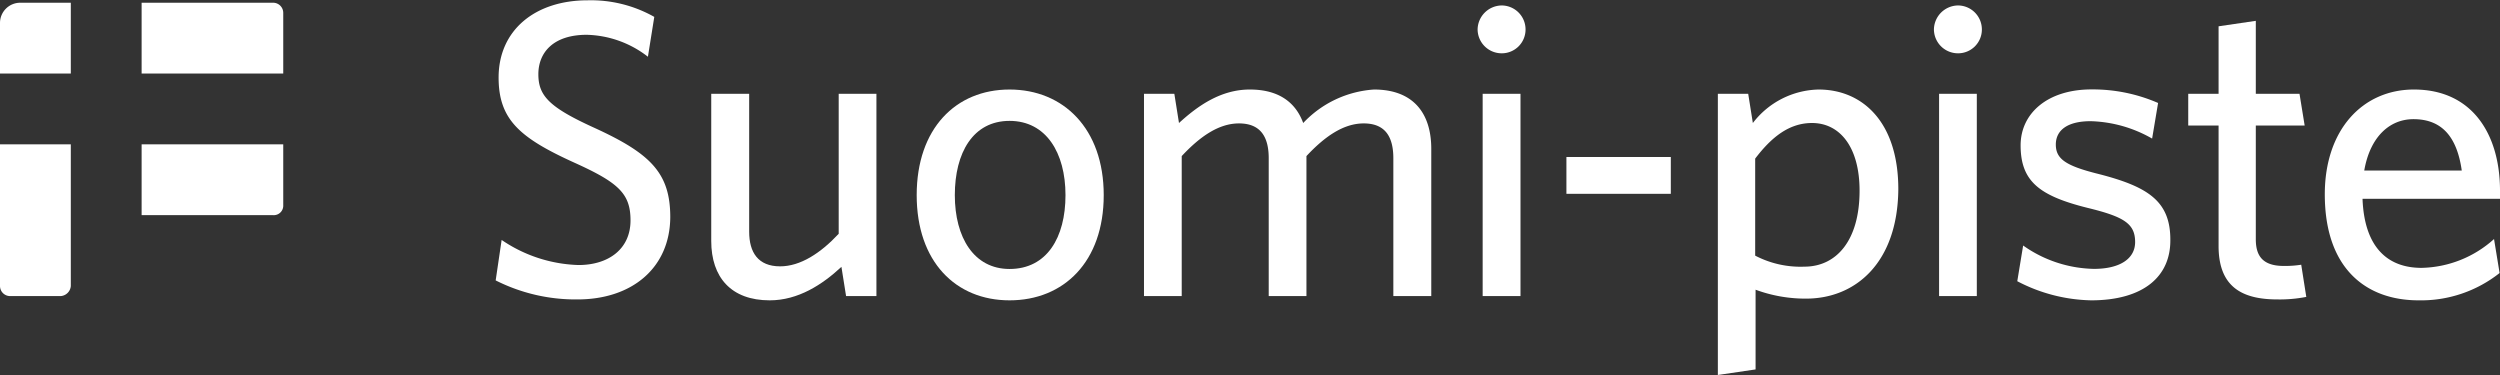
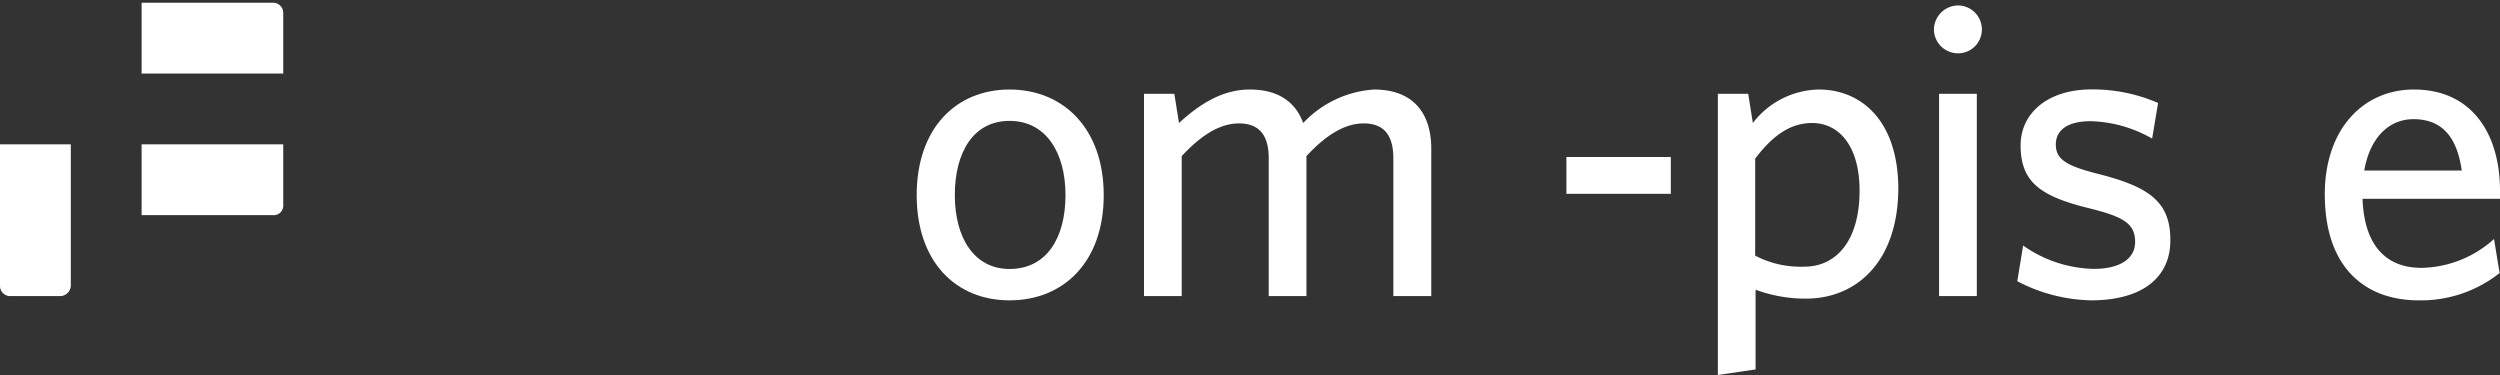
<svg xmlns="http://www.w3.org/2000/svg" width="247.14" height="37.07" viewBox="0 0 247.14 37.07">
  <rect x="0" y="0" width="247.14" height="37.07" fill="#333333" stroke="none" />
  <defs>
    <clipPath id="a" transform="translate(0 -7.73)">
      <rect width="247.14" height="45" fill="none" />
    </clipPath>
  </defs>
  <g clip-path="url(#a)">
-     <path d="M0,10v5H7V8H2A2,2,0,0,0,0,10Z" transform="translate(0 -7.73)" fill="#fff" />
    <path d="M0,36a1,1,0,0,0,1,1H6a1.08,1.08,0,0,0,1-1V22H0Z" transform="translate(0 -7.73)" fill="#fff" />
    <path d="M27,8H14v7H28V9A1,1,0,0,0,27,8Z" transform="translate(0 -7.73)" fill="#fff" />
    <path d="M14,29H27a.94.94,0,0,0,1-1V22H14Z" transform="translate(0 -7.73)" fill="#fff" />
-     <path d="M57.09,37.33A17.51,17.51,0,0,1,49,35.45l.59-4a14.2,14.2,0,0,0,7.59,2.48c3,0,5.15-1.6,5.15-4.41,0-2.64-1.17-3.73-5.53-5.7-5.45-2.47-7.51-4.28-7.51-8.43,0-4.65,3.57-7.63,8.81-7.63a12.74,12.74,0,0,1,6.58,1.64l-.63,3.94A10.22,10.22,0,0,0,58,11.17c-3.31,0-4.78,1.76-4.78,3.9s1.09,3.27,5.5,5.28c5.61,2.56,7.54,4.49,7.54,8.85C66.23,34.19,62.5,37.33,57.09,37.33Z" transform="translate(0 -7.73)" fill="#fff" />
-     <path d="M74.06,17V30.63c0,2.05.88,3.43,3.06,3.43,2,0,4-1.3,5.79-3.22V17h3.73V37h-3l-.46-2.89c-1.89,1.76-4.28,3.31-7.09,3.31-3.81,0-5.78-2.27-5.78-5.87V17Z" transform="translate(0 -7.73)" fill="#fff" />
    <path d="M99.8,37.42c-5.32,0-9.18-3.82-9.18-10.4s3.86-10.44,9.18-10.44,9.31,3.86,9.31,10.44S105.17,37.42,99.8,37.42Zm0-17.74c-3.61,0-5.41,3.15-5.41,7.34s1.89,7.3,5.41,7.3c3.69,0,5.53-3.11,5.53-7.3S103.41,19.68,99.8,19.68Z" transform="translate(0 -7.73)" fill="#fff" />
    <path d="M137.74,37V23.37c0-2.05-.75-3.44-2.93-3.44-2,0-3.86,1.3-5.66,3.23V37h-3.73V23.37c0-2.05-.76-3.44-2.94-3.44-2,0-3.86,1.3-5.66,3.23V37h-3.73V17h3l.46,2.89c1.88-1.72,4.15-3.31,7-3.31s4.53,1.26,5.28,3.31a10.55,10.55,0,0,1,7-3.31c3.81,0,5.66,2.26,5.66,5.87V37Z" transform="translate(0 -7.73)" fill="#fff" />
-     <path d="M148.46,13a2.38,2.38,0,0,1-2.39-2.35,2.41,2.41,0,0,1,2.39-2.38,2.37,2.37,0,0,1,2.35,2.38A2.35,2.35,0,0,1,148.46,13Zm-1.89,24V17h3.74V37Z" transform="translate(0 -7.73)" fill="#fff" />
    <path d="M154.85,26.89V23.25h10.32v3.64Z" transform="translate(0 -7.73)" fill="#fff" />
    <path d="M178.55,37.25a14.2,14.2,0,0,1-5-.88v7.88l-3.73.55V17h3l.46,2.89a8.4,8.4,0,0,1,6.5-3.31c4.32,0,7.88,3.19,7.88,9.85C187.6,33.73,183.41,37.25,178.55,37.25Zm.58-17.36c-2.26,0-4,1.39-5.62,3.52V33a9.67,9.67,0,0,0,4.87,1.09c3.14,0,5.45-2.56,5.45-7.51C183.83,22.24,181.86,19.89,179.13,19.89Z" transform="translate(0 -7.73)" fill="#fff" />
    <path d="M193.57,13a2.38,2.38,0,0,1-2.39-2.35,2.41,2.41,0,0,1,2.39-2.38,2.37,2.37,0,0,1,2.35,2.38A2.35,2.35,0,0,1,193.57,13Zm-1.88,24V17h3.73V37Z" transform="translate(0 -7.73)" fill="#fff" />
    <path d="M206.72,37.42a16.36,16.36,0,0,1-7.3-1.89L200,32a12.49,12.49,0,0,0,7,2.31c2.56,0,4.07-1,4.07-2.65,0-1.84-1.13-2.51-4.74-3.39-4.7-1.18-6.58-2.6-6.58-6.17,0-3.18,2.68-5.53,7-5.53a16.17,16.17,0,0,1,6.59,1.34l-.59,3.52a12.85,12.85,0,0,0-6.08-1.72c-2.27,0-3.44.88-3.44,2.31s1,2.1,4.15,2.89c4.95,1.26,7.17,2.69,7.17,6.5C214.6,35.07,211.88,37.42,206.72,37.42Z" transform="translate(0 -7.73)" fill="#fff" />
-     <path d="M225.14,37.33c-3.52,0-5.82-1.25-5.82-5.28V20.14h-3V17h3V10.33L223,9.79V17h4.32l.51,3.14H223V31.38c0,1.64.67,2.64,2.77,2.64a10.43,10.43,0,0,0,1.72-.12l.5,3.18A13.66,13.66,0,0,1,225.14,37.33Z" transform="translate(0 -7.73)" fill="#fff" />
    <path d="M239.09,37.42c-5.2,0-9.27-3.15-9.27-10.48,0-6.42,3.77-10.36,8.81-10.36,5.82,0,8.51,4.49,8.51,10v.8H233.55c.17,4.65,2.35,6.83,5.83,6.83a11,11,0,0,0,7.17-2.85l.55,3.36A12.5,12.5,0,0,1,239.09,37.42Zm-5.37-12.83h9.64c-.46-3.23-1.88-5.08-4.78-5.08C236.28,19.51,234.31,21.19,233.72,24.59Z" transform="translate(0 -7.73)" fill="#fff" />
  </g>
</svg>